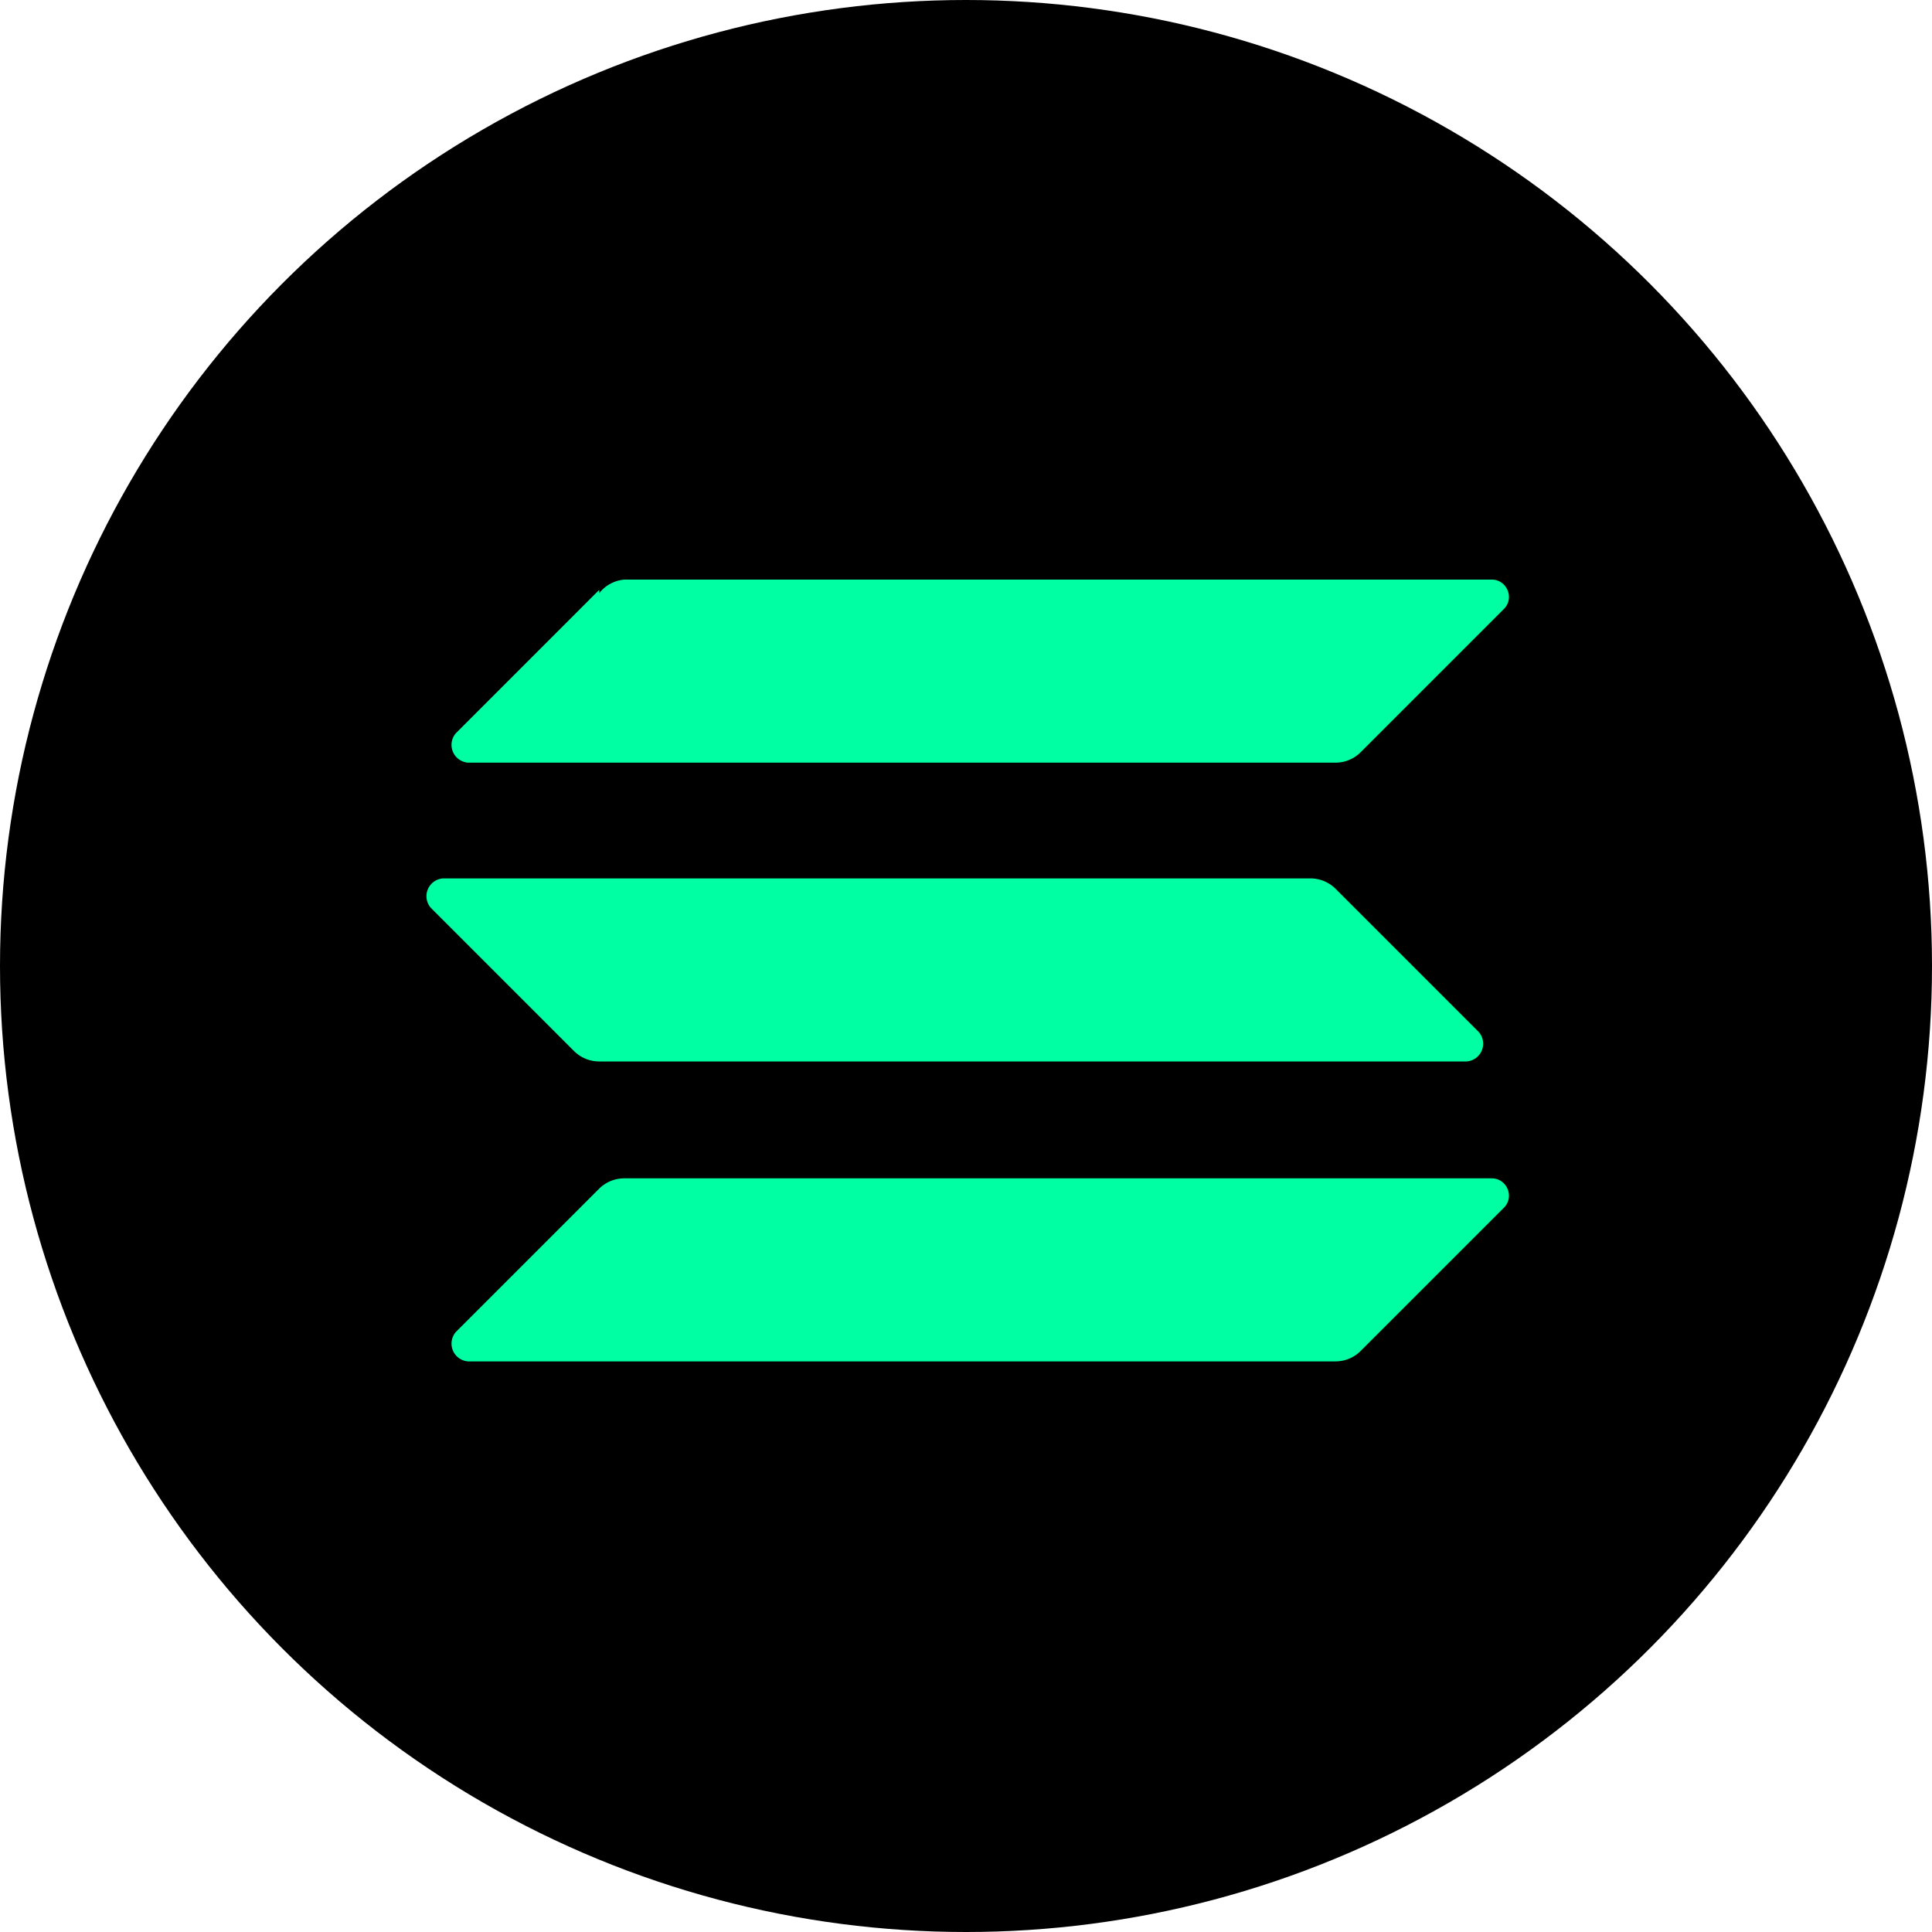
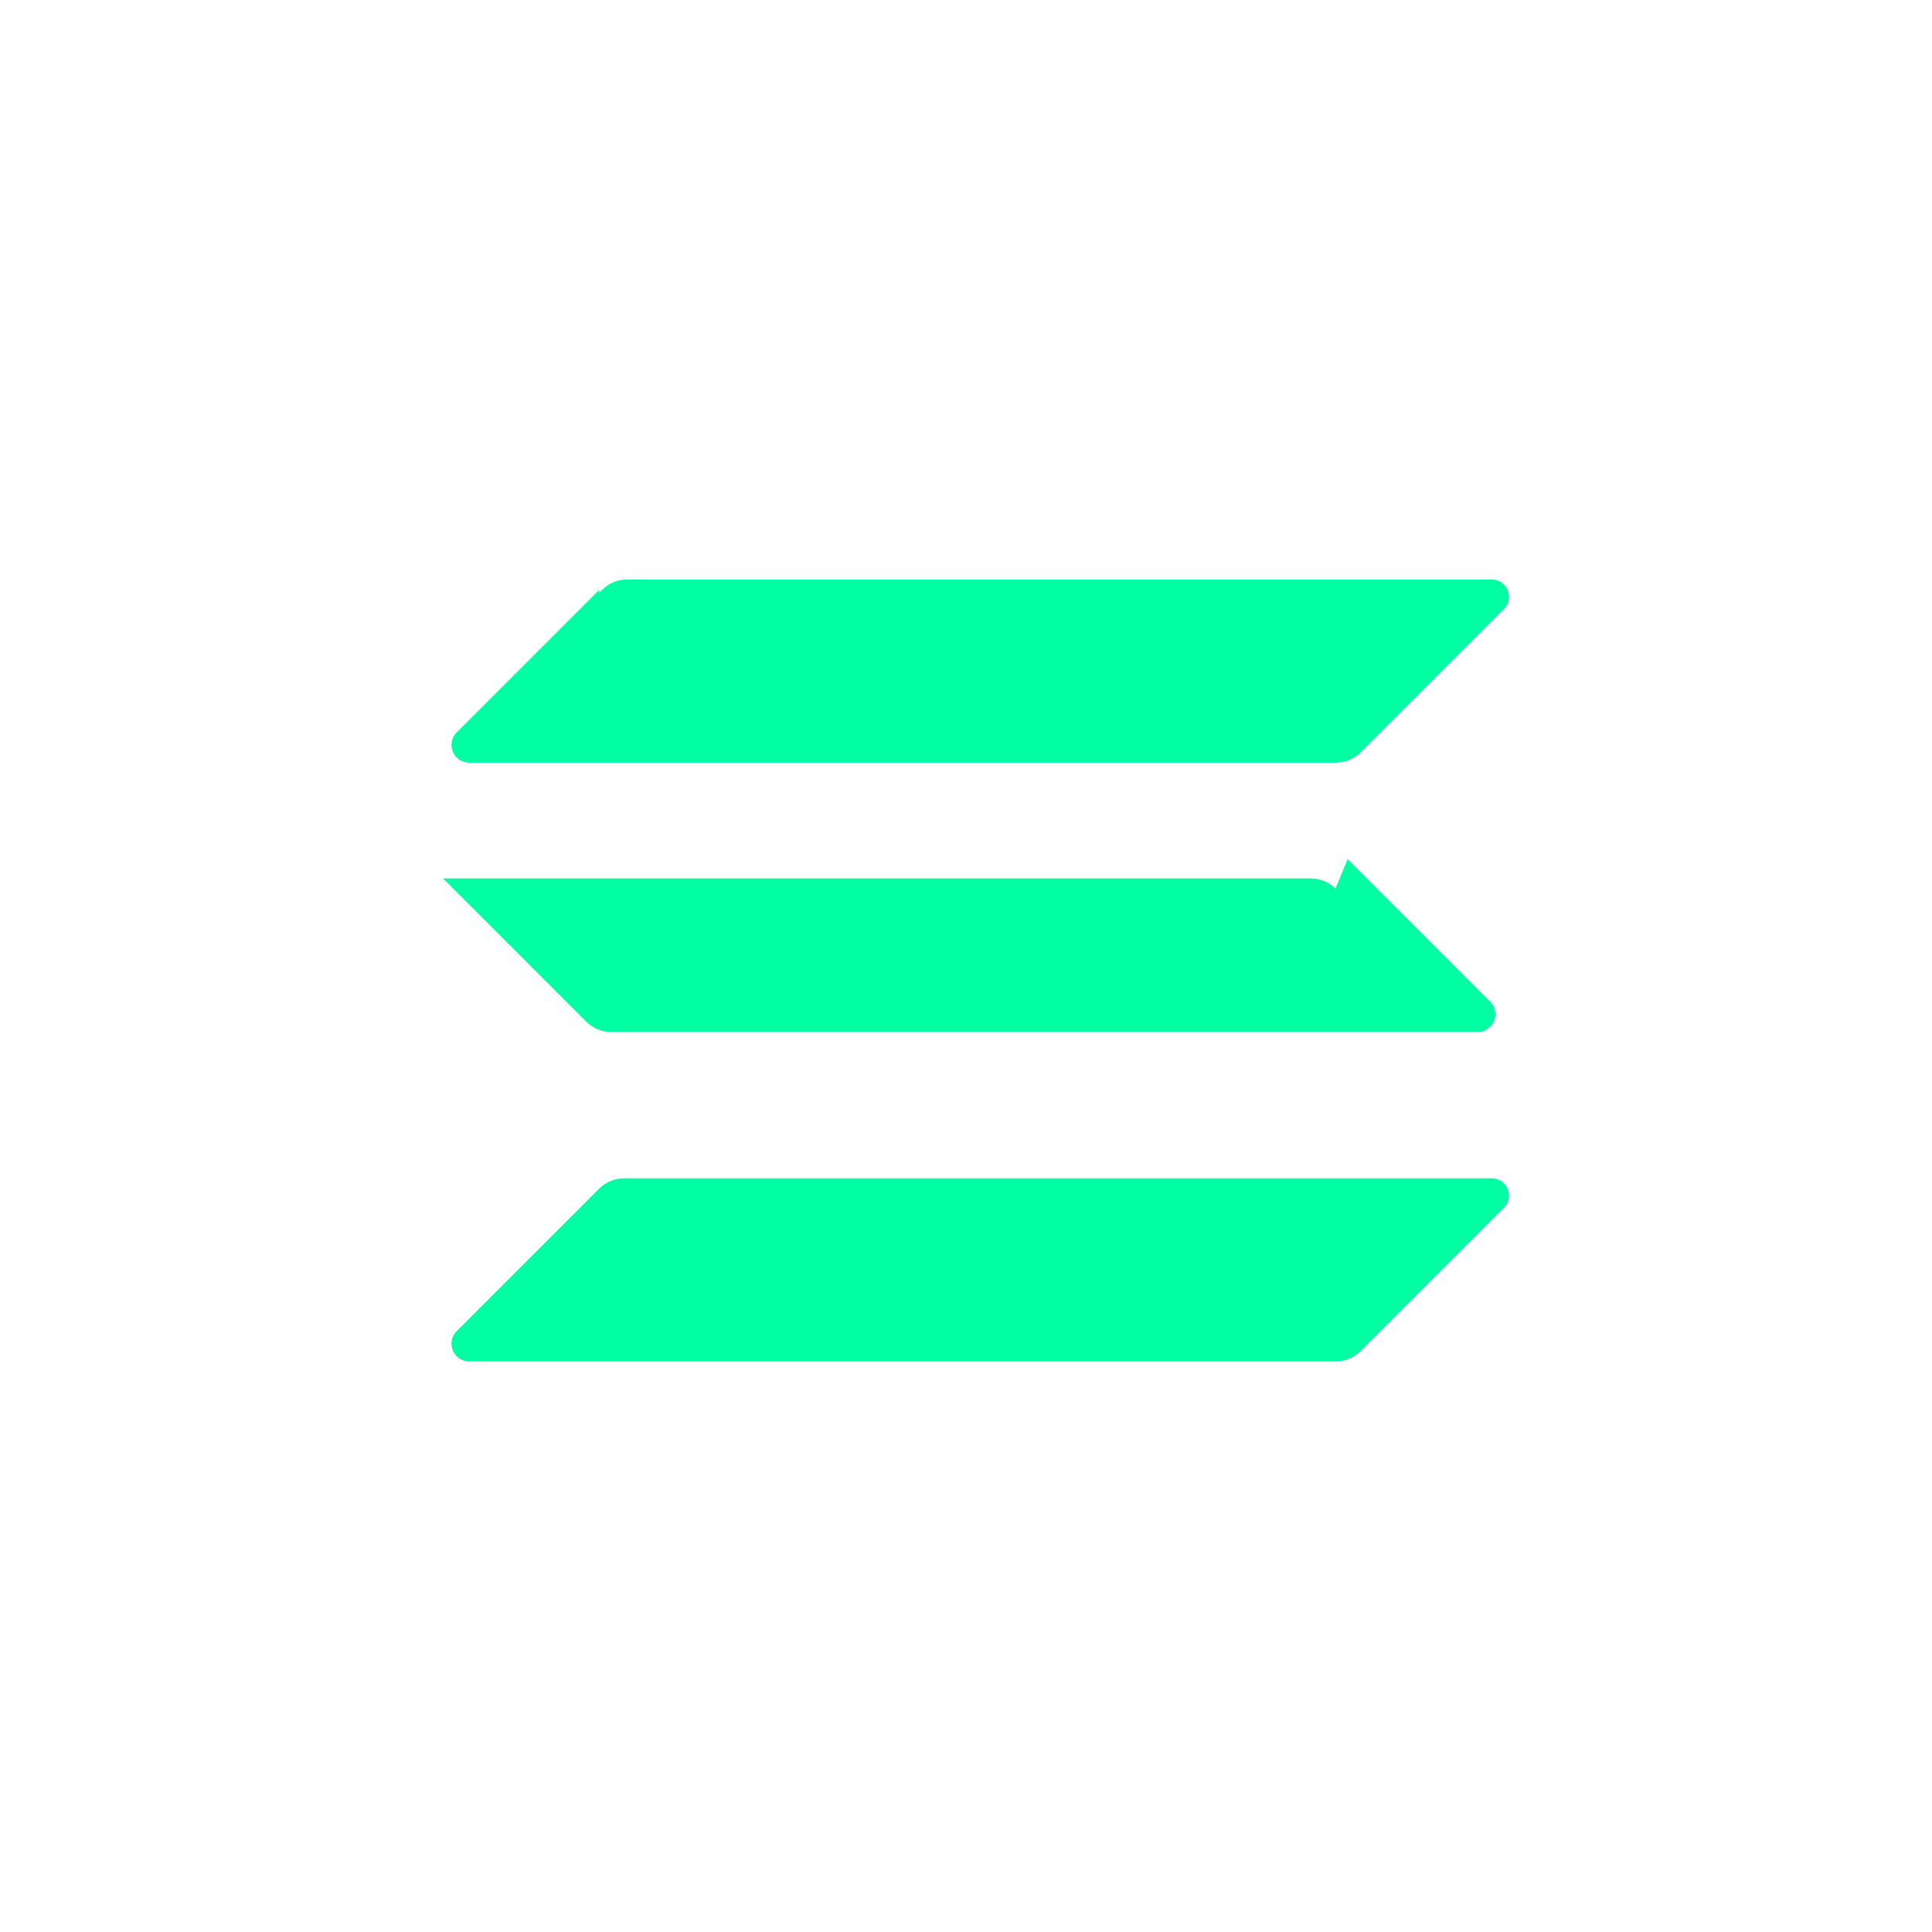
<svg xmlns="http://www.w3.org/2000/svg" viewBox="0 0 32 32">
  <g fill="none">
-     <circle cx="16" cy="16" r="16" fill="#000" />
-     <path fill="#00FFA3" d="M9.925 19.687a.59.59 0 01.415-.17h14.366c.255 0 .383.308.202.488l-2.374 2.374a.59.59 0 01-.415.17H7.753a.295.295 0 01-.202-.488l2.374-2.374zm0-9.862A.59.59 0 0110.34 9.6h14.366c.255 0 .383.308.202.488l-2.374 2.374a.59.59 0 01-.415.17H7.753a.295.295 0 01-.202-.488l2.374-2.374zm12.194 4.894a.59.59 0 00-.415-.17H7.338a.295.295 0 00-.202.488l2.374 2.374a.59.59 0 00.415.17h14.366a.295.295 0 00.202-.488l-2.374-2.374z" />
+     <path fill="#00FFA3" d="M9.925 19.687a.59.59 0 01.415-.17h14.366c.255 0 .383.308.202.488l-2.374 2.374a.59.59 0 01-.415.17H7.753a.295.295 0 01-.202-.488l2.374-2.374zm0-9.862A.59.59 0 0110.34 9.6h14.366c.255 0 .383.308.202.488l-2.374 2.374a.59.59 0 01-.415.17H7.753a.295.295 0 01-.202-.488l2.374-2.374zm12.194 4.894a.59.59 0 00-.415-.17H7.338l2.374 2.374a.59.59 0 00.415.17h14.366a.295.295 0 00.202-.488l-2.374-2.374z" />
  </g>
</svg>